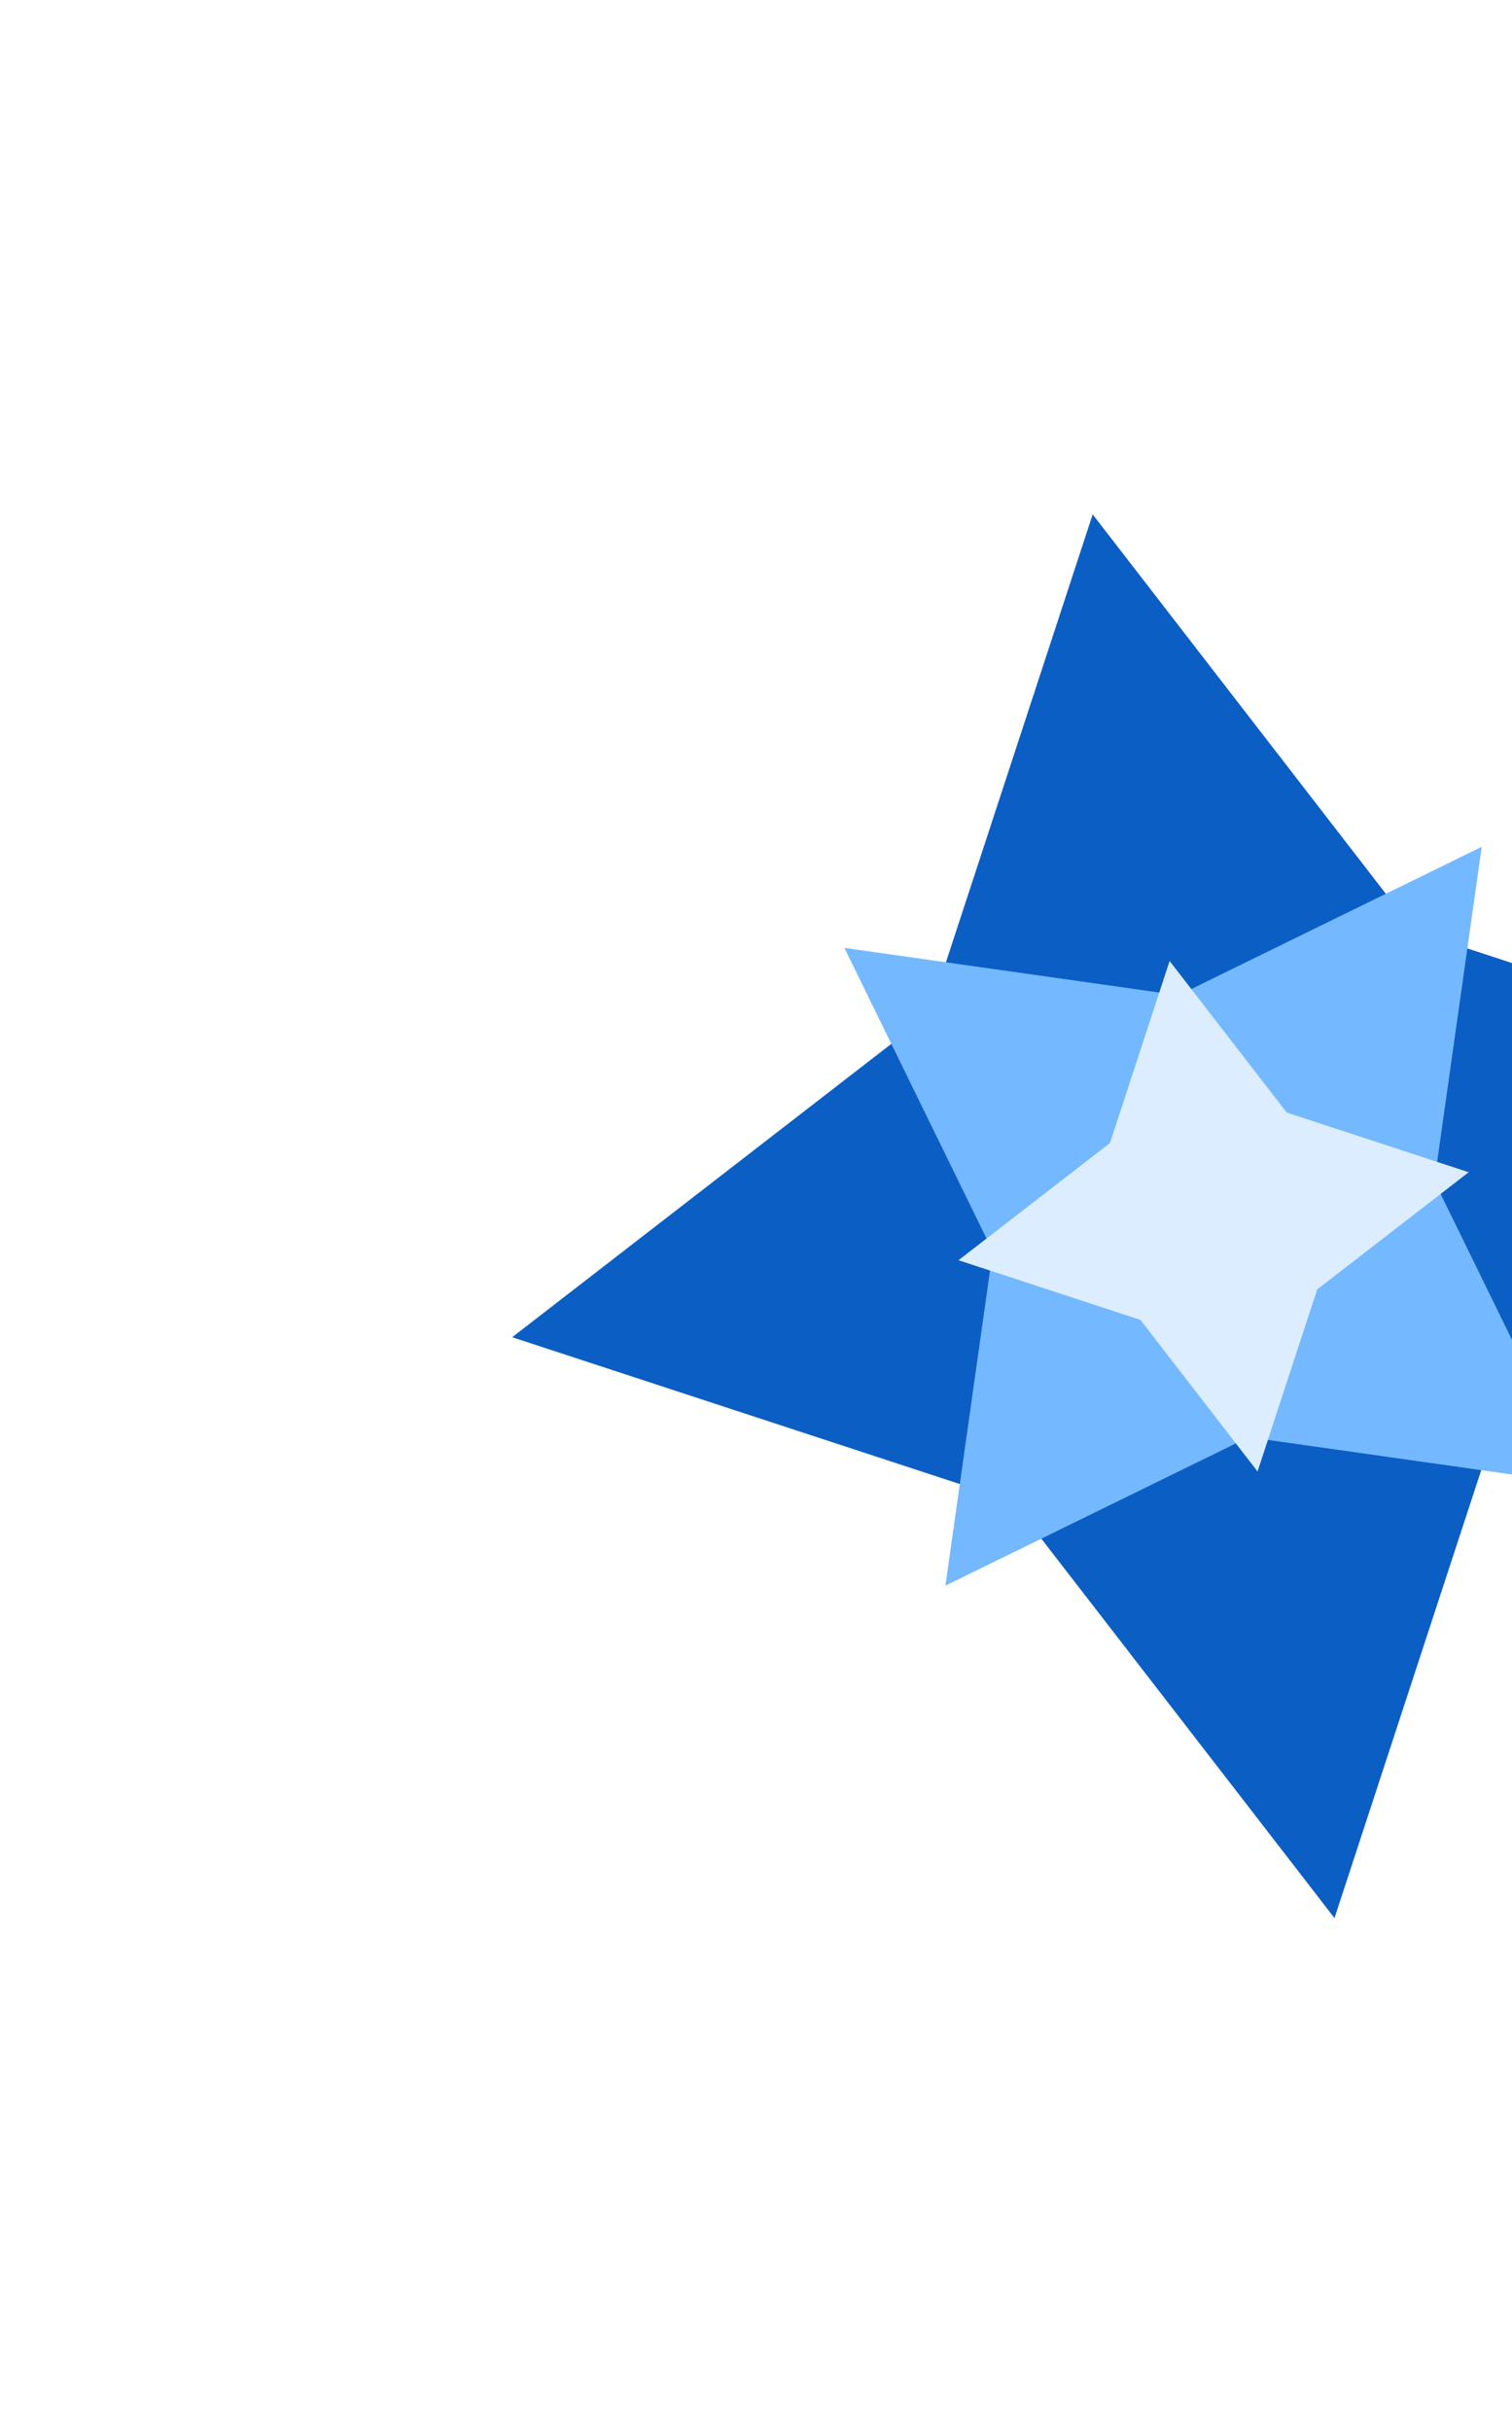
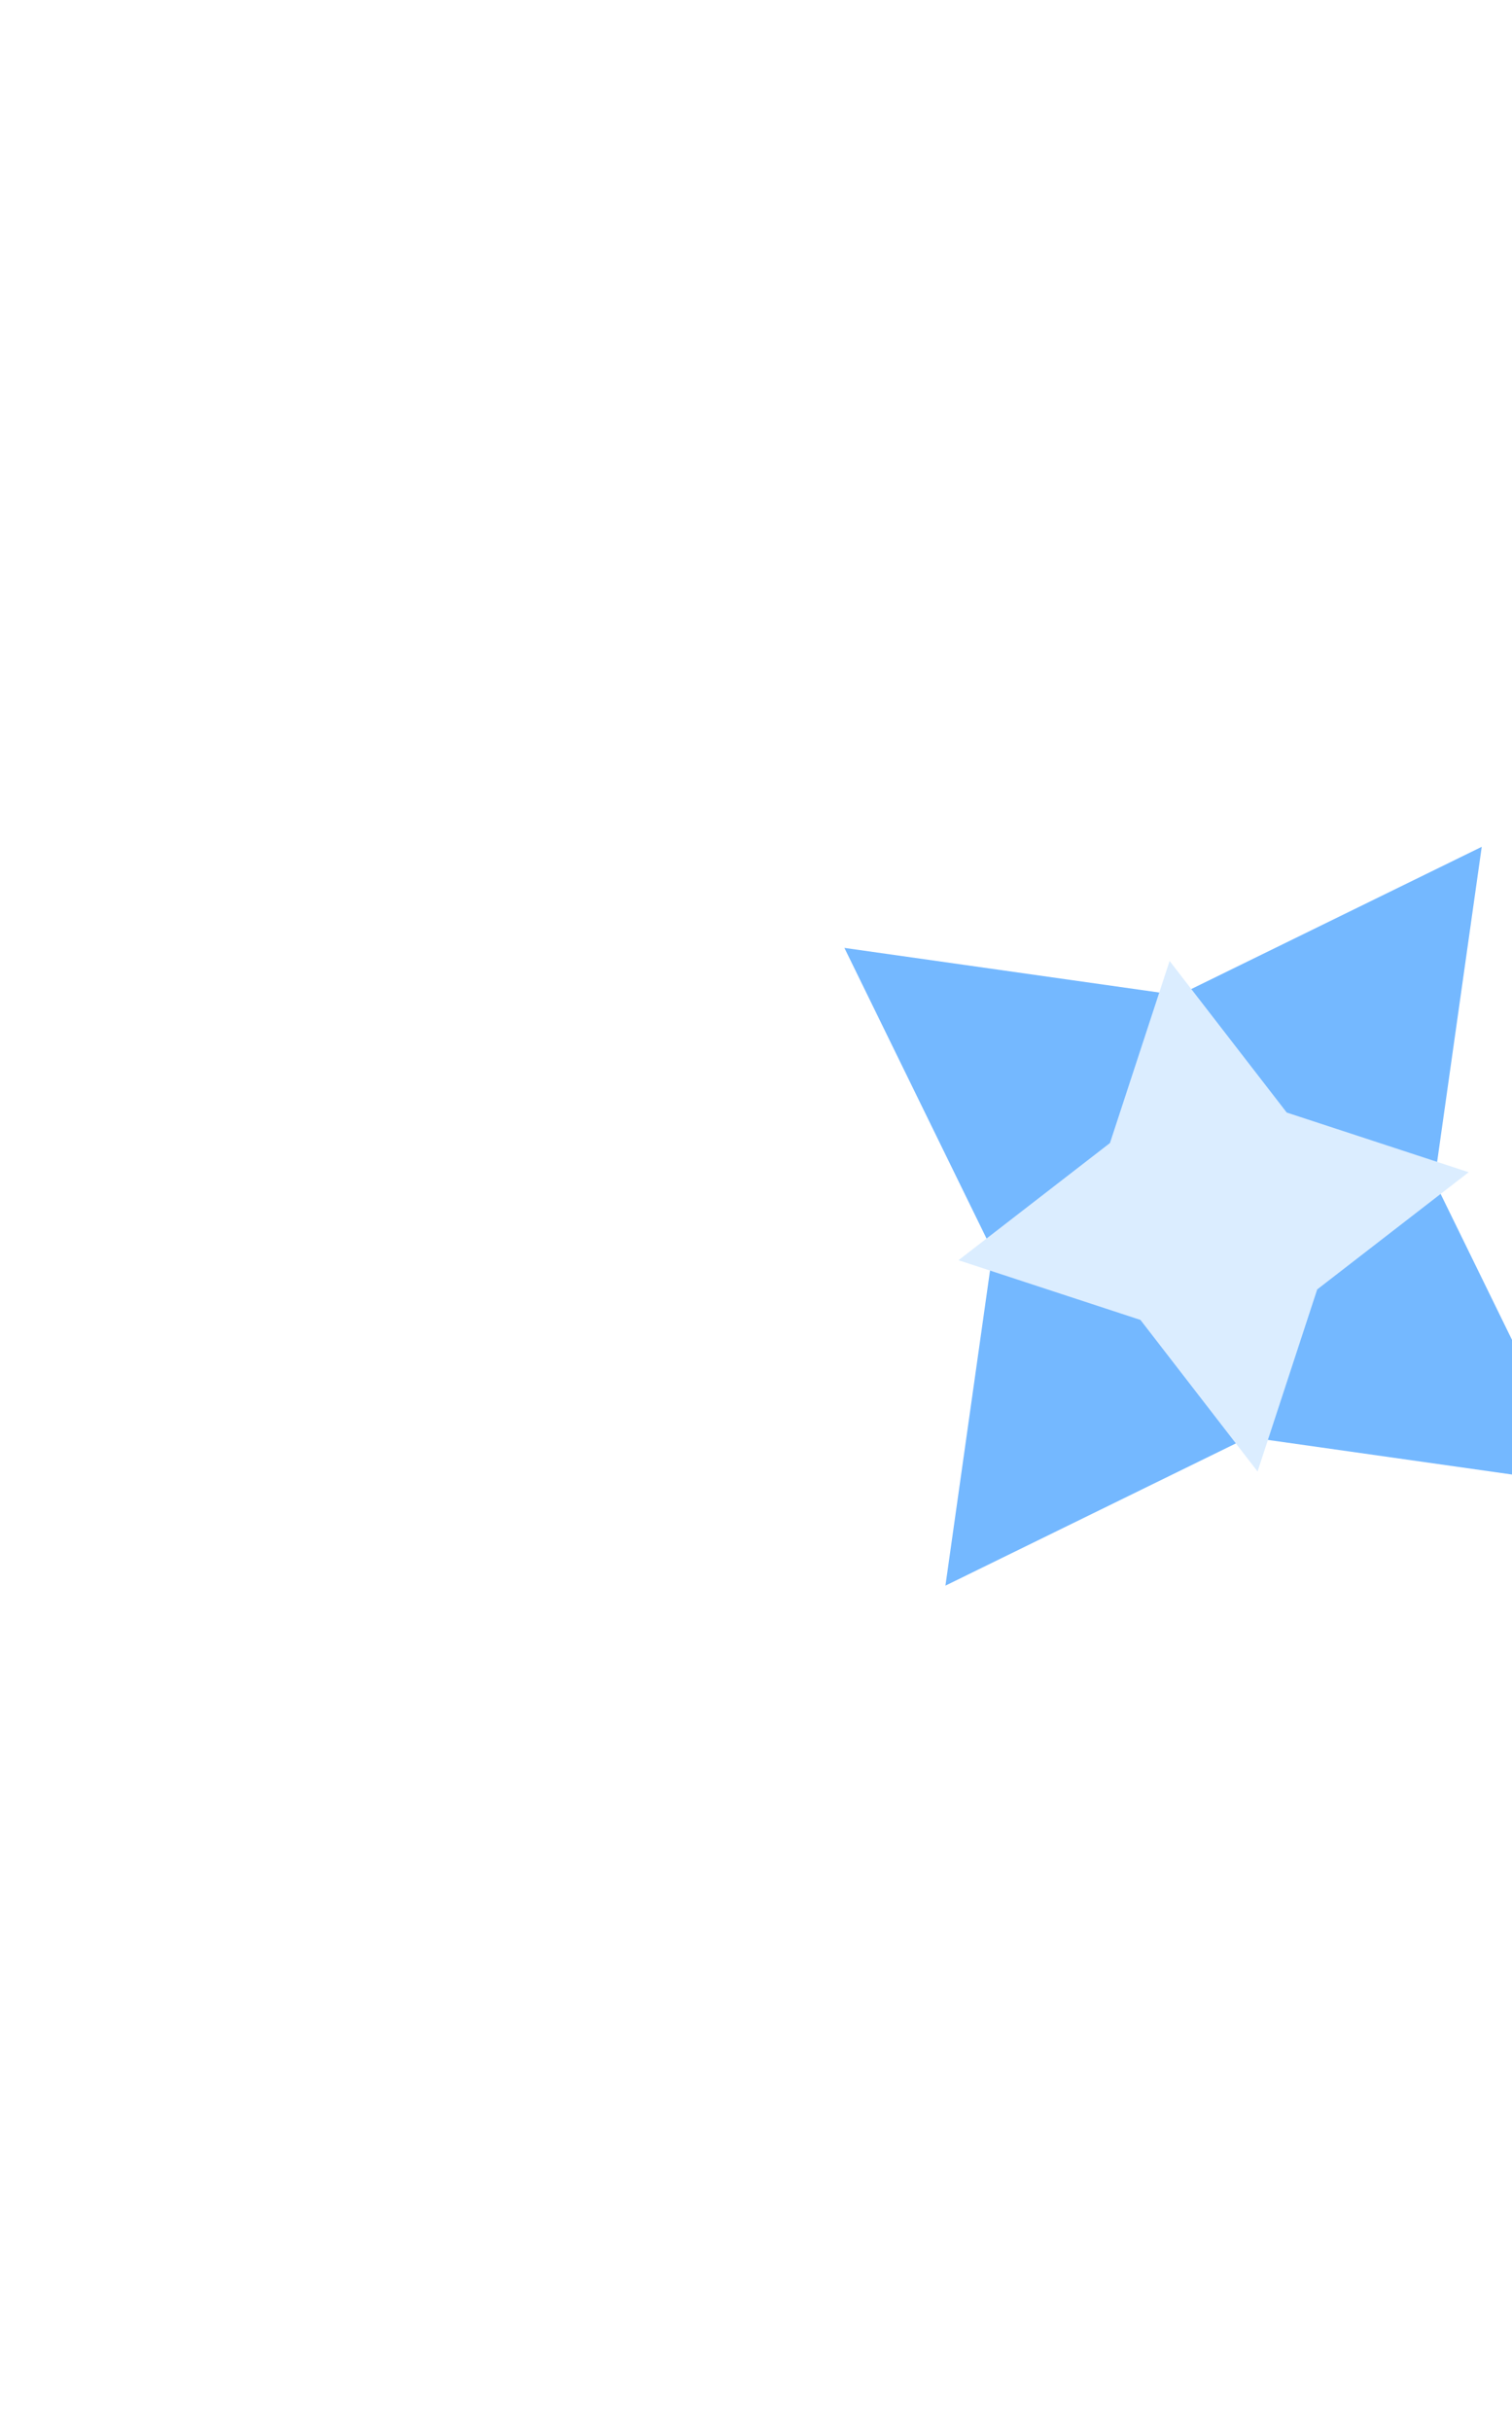
<svg xmlns="http://www.w3.org/2000/svg" width="384" height="617" viewBox="0 0 384 617" fill="none">
  <g filter="url(#filter0_f_238_665)">
-     <path d="M130.081 339.398L235.852 257.611L277.504 130.56L359.29 236.332L486.341 277.983L380.57 359.77L338.918 486.821L257.132 381.049L130.081 339.398Z" fill="#0B5EC4" />
-   </g>
+     </g>
  <g filter="url(#filter1_f_238_665)">
    <path d="M214.451 240.587L299.321 252.608L376.314 214.93L364.294 299.801L401.971 376.794L317.101 364.773L240.108 402.45L252.128 317.58L214.451 240.587Z" fill="#74B8FF" />
  </g>
  <g filter="url(#filter2_f_238_665)">
    <path d="M243.424 319.859L281.894 290.113L297.042 243.905L326.788 282.374L372.997 297.523L334.528 327.269L319.379 373.477L289.633 335.008L243.424 319.859Z" fill="#DBEDFF" />
  </g>
  <defs>
    <filter id="filter0_f_238_665" x="0.207" y="0.686" width="616.008" height="616.009" filterUnits="userSpaceOnUse" color-interpolation-filters="sRGB">
      <feFlood flood-opacity="0" result="BackgroundImageFix" />
      <feBlend mode="normal" in="SourceGraphic" in2="BackgroundImageFix" result="shape" />
      <feGaussianBlur stdDeviation="64.937" result="effect1_foregroundBlur_238_665" />
    </filter>
    <filter id="filter1_f_238_665" x="136.527" y="137.006" width="343.368" height="343.369" filterUnits="userSpaceOnUse" color-interpolation-filters="sRGB">
      <feFlood flood-opacity="0" result="BackgroundImageFix" />
      <feBlend mode="normal" in="SourceGraphic" in2="BackgroundImageFix" result="shape" />
      <feGaussianBlur stdDeviation="38.962" result="effect1_foregroundBlur_238_665" />
    </filter>
    <filter id="filter2_f_238_665" x="217.45" y="217.93" width="181.522" height="181.522" filterUnits="userSpaceOnUse" color-interpolation-filters="sRGB">
      <feFlood flood-opacity="0" result="BackgroundImageFix" />
      <feBlend mode="normal" in="SourceGraphic" in2="BackgroundImageFix" result="shape" />
      <feGaussianBlur stdDeviation="12.987" result="effect1_foregroundBlur_238_665" />
    </filter>
  </defs>
</svg>